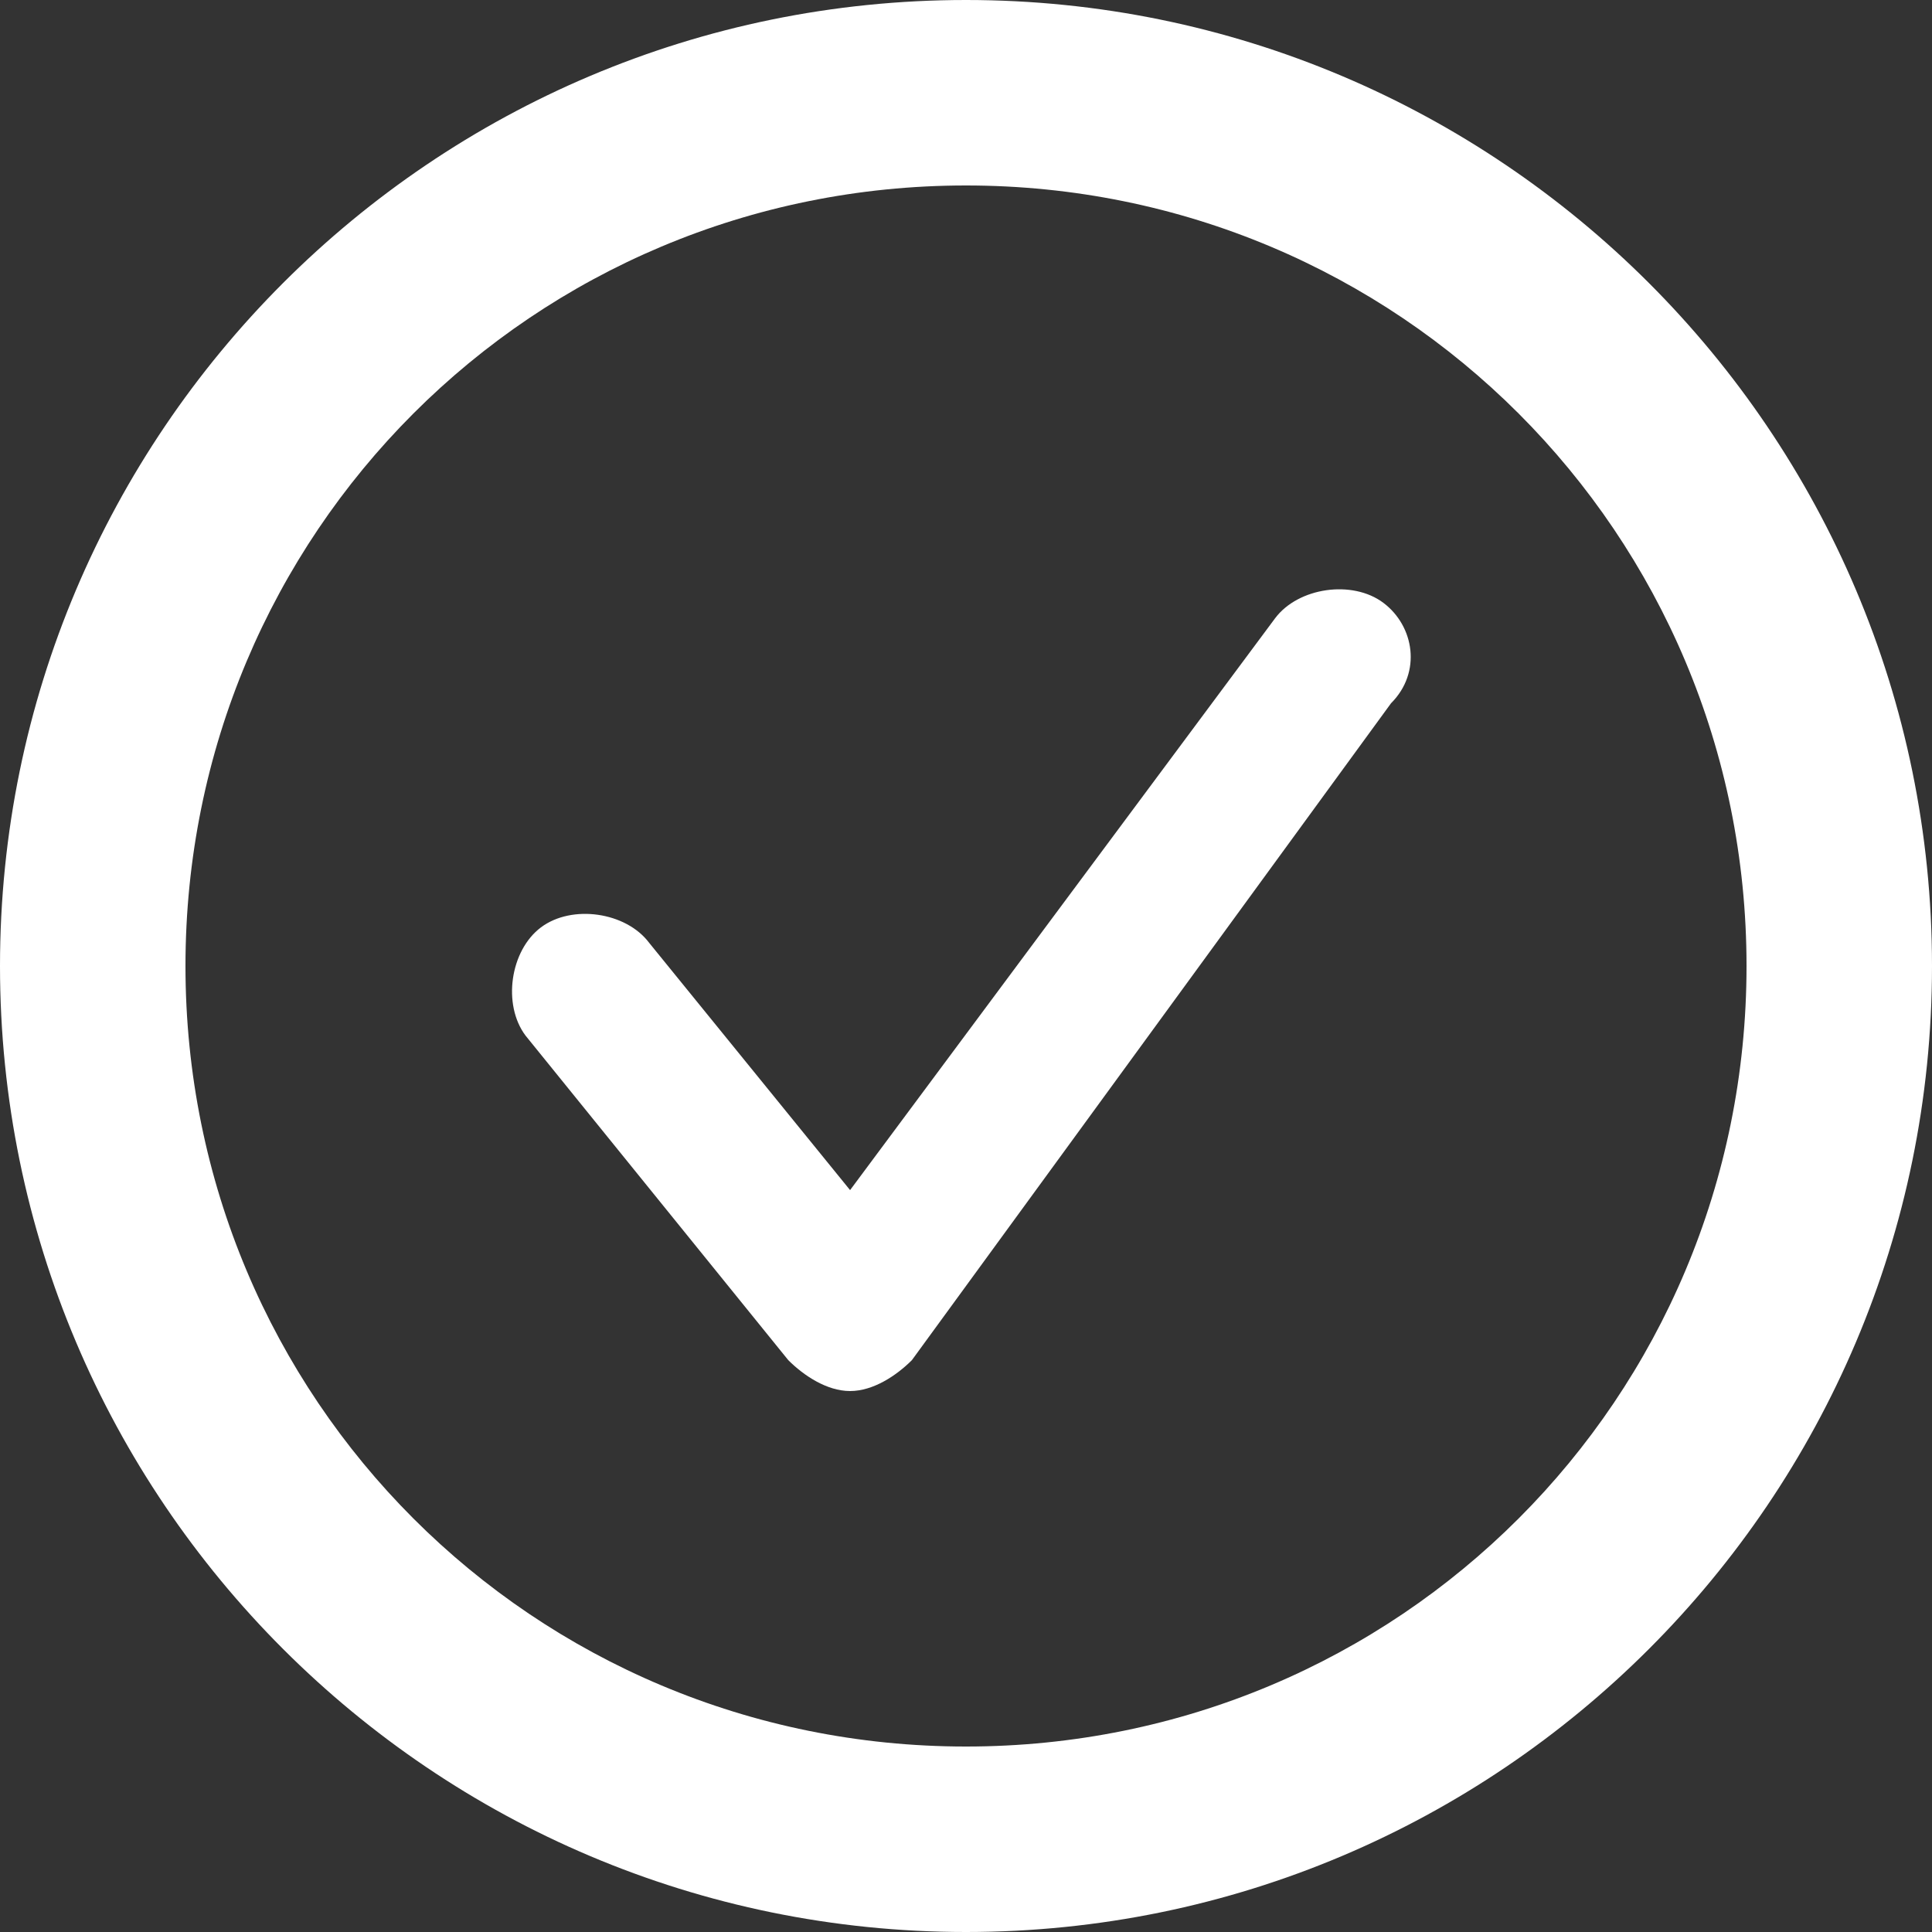
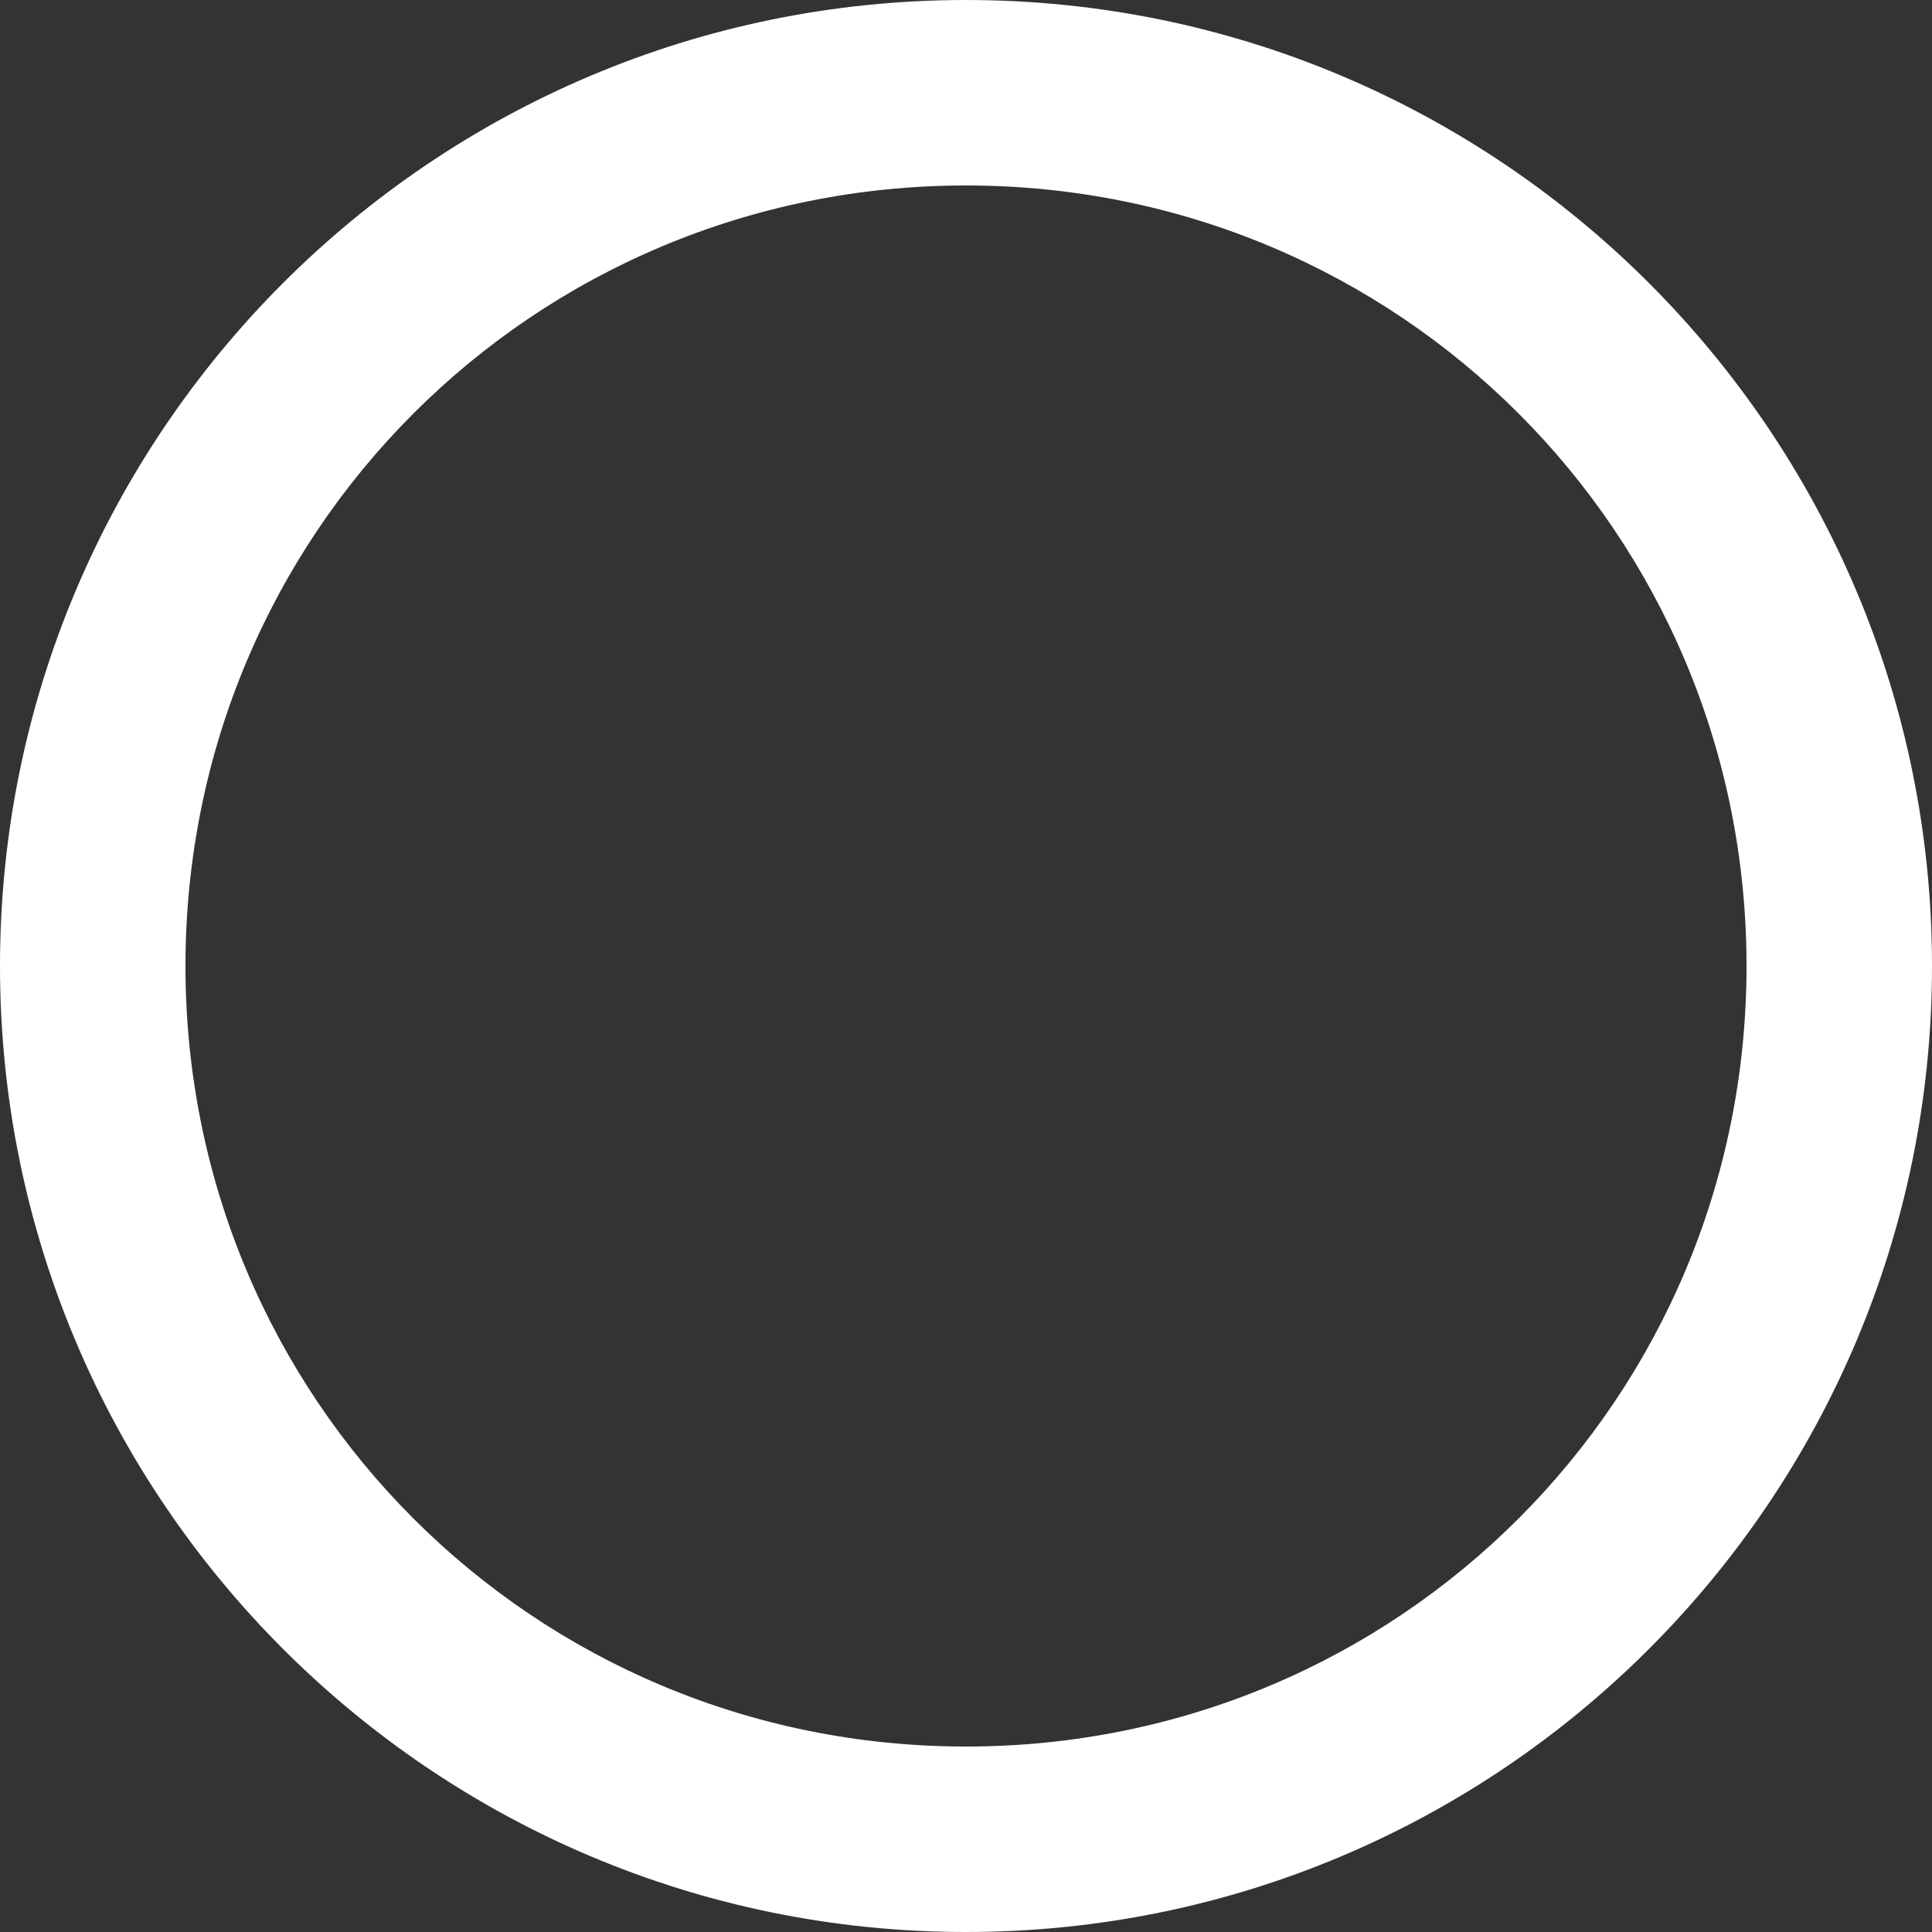
<svg xmlns="http://www.w3.org/2000/svg" version="1.1" id="Layer_1" x="0px" y="0px" viewBox="0 0 25 25" enable-background="new 0 0 25 25" xml:space="preserve">
  <rect x="0" y="0" width="25" height="25" fill="#333333" stroke="none" />
  <g>
    <g>
-       <path fill="#FFFFFF" d="M17.9,7.8c-0.4-0.3-1.1-0.2-1.4,0.2L11,15.4l-2.6-3.2c-0.3-0.4-1-0.5-1.4-0.2c-0.4,0.3-0.5,1-0.2,1.4    l3.4,4.2c0.2,0.2,0.5,0.4,0.8,0.4c0,0,0,0,0,0c0.3,0,0.6-0.2,0.8-0.4l6.2-8.5C18.4,8.7,18.3,8.1,17.9,7.8z" />
-     </g>
+       </g>
    <g>
      <path fill="#FFFFFF" d="M12.5,0C5.6,0,0,5.6,0,12.5C0,19.4,5.6,25,12.5,25S25,19.4,25,12.5C25,5.6,19.4,0,12.5,0z M12.5,22.6    c-5.6,0-10.1-4.5-10.1-10.1c0-5.6,4.5-10.1,10.1-10.1c5.6,0,10.1,4.5,10.1,10.1C22.6,18.1,18.1,22.6,12.5,22.6z" />
    </g>
  </g>
</svg>